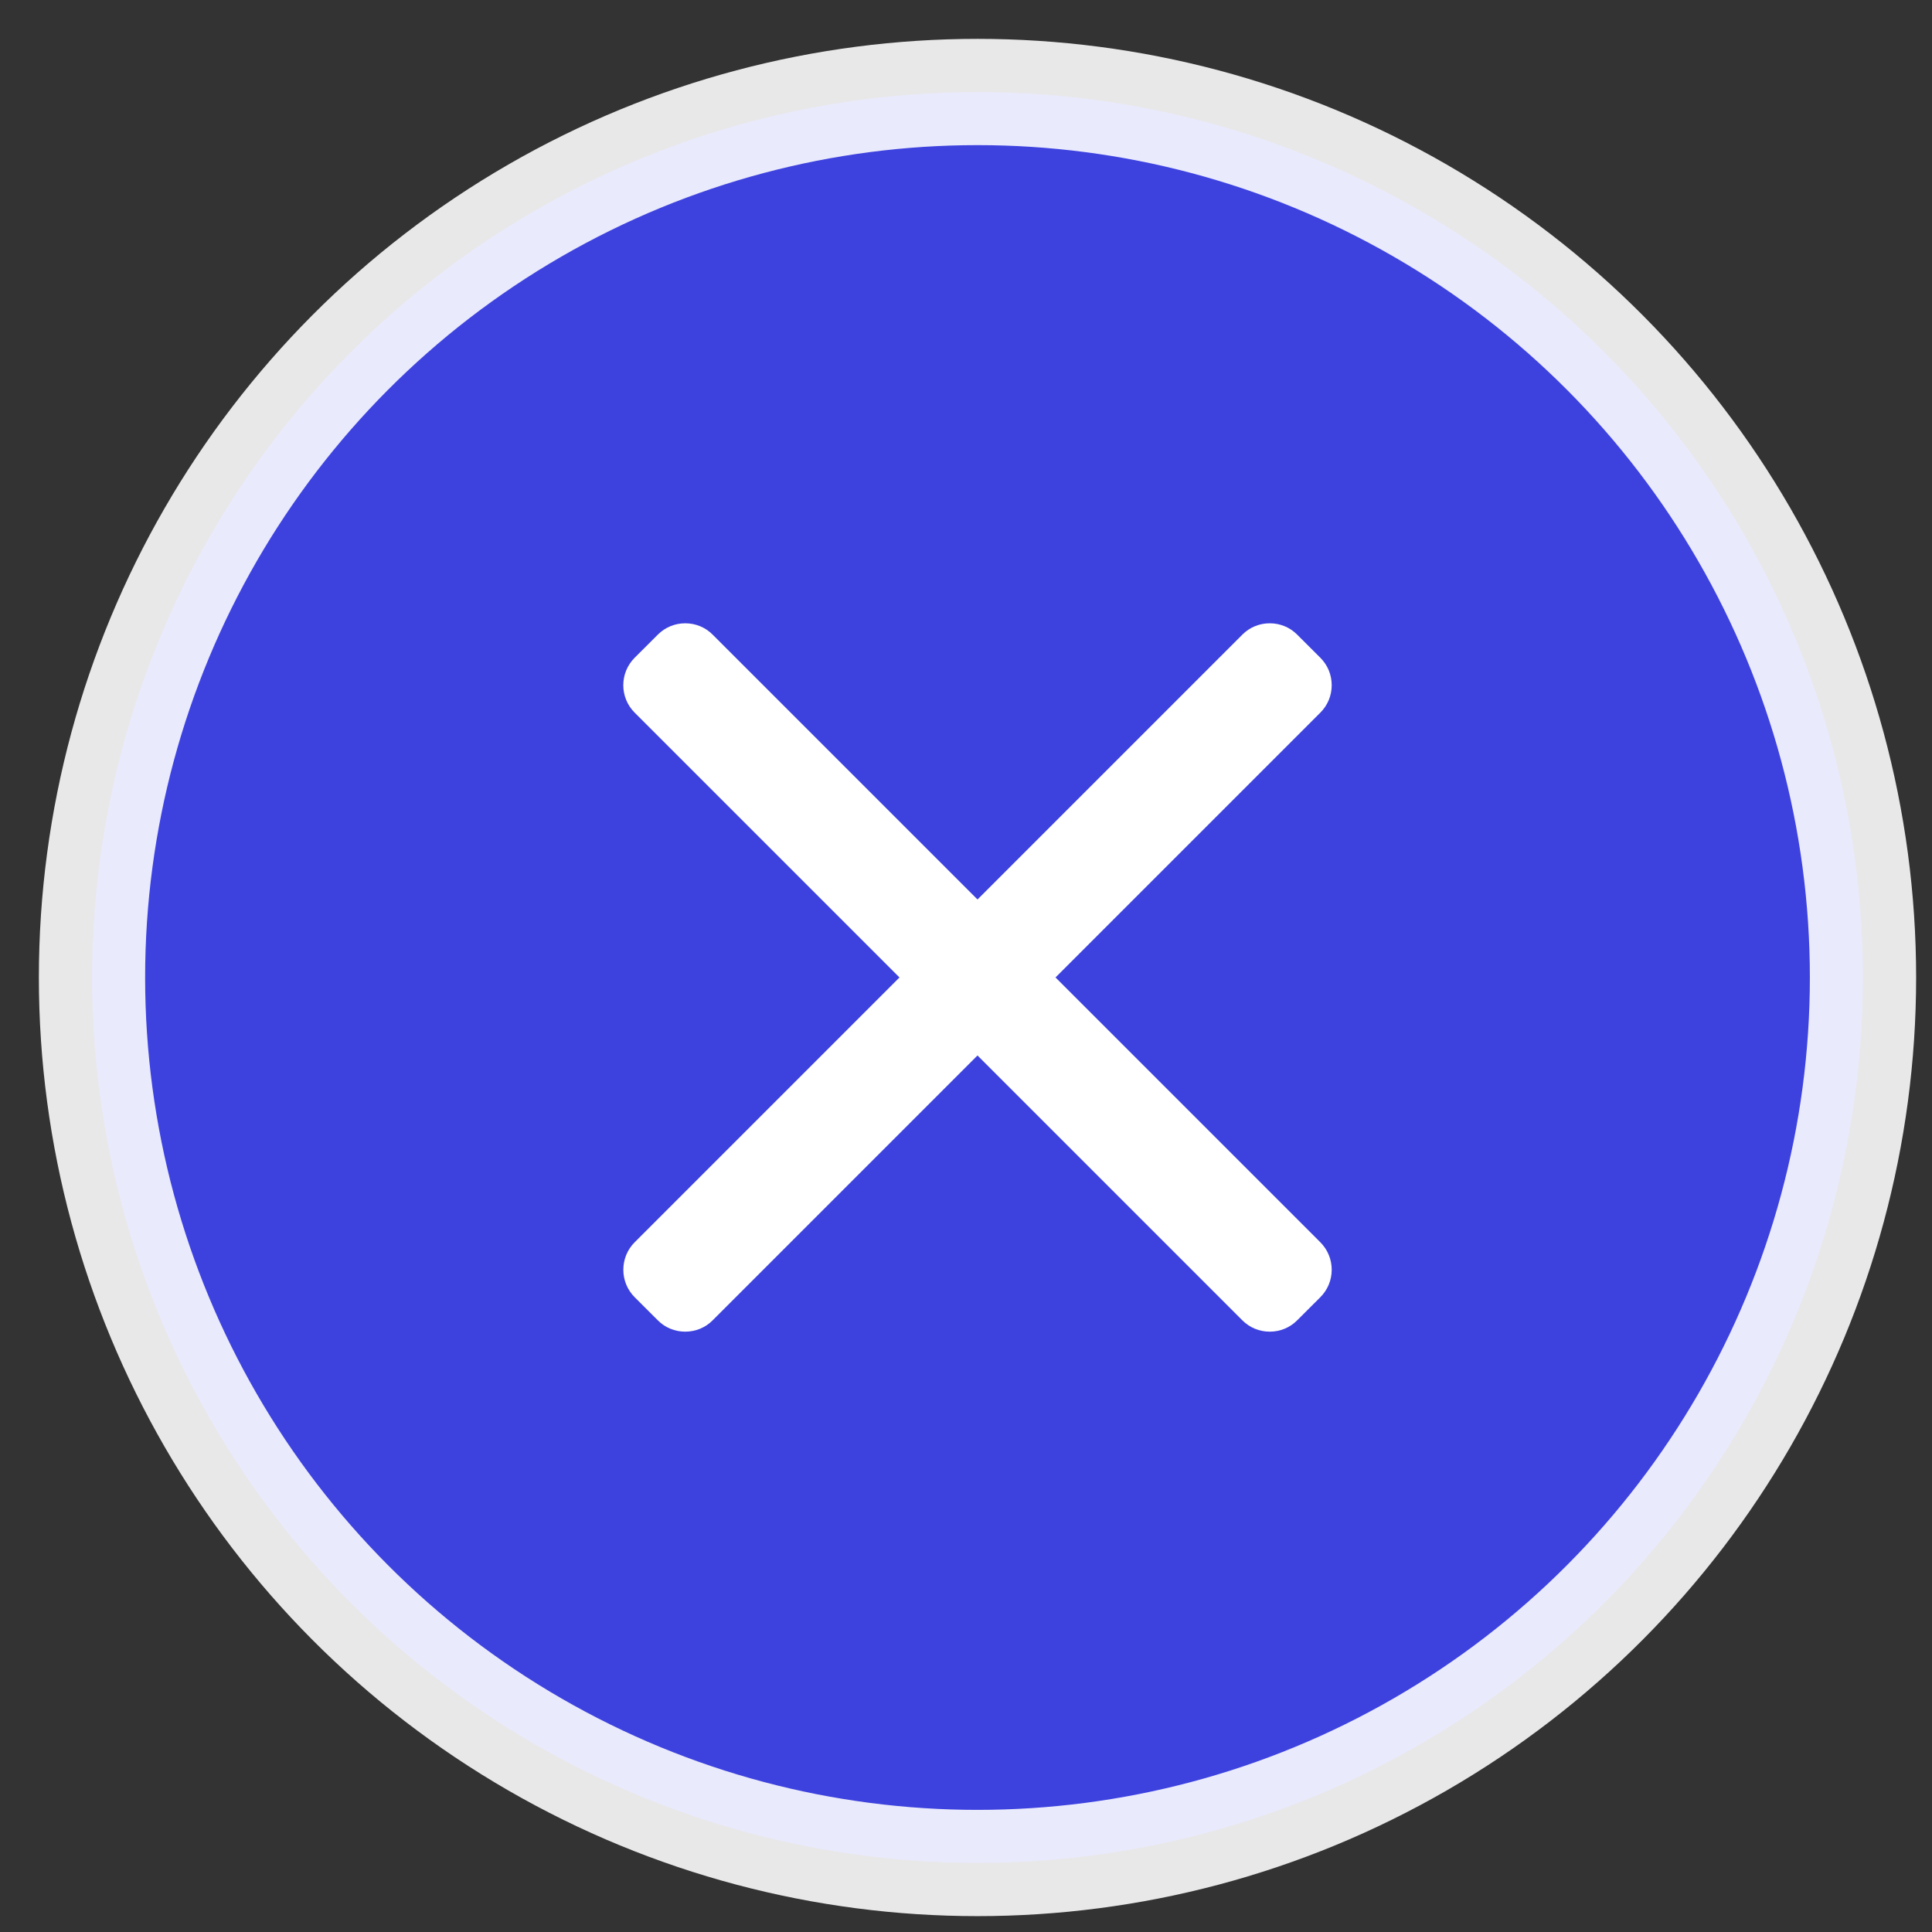
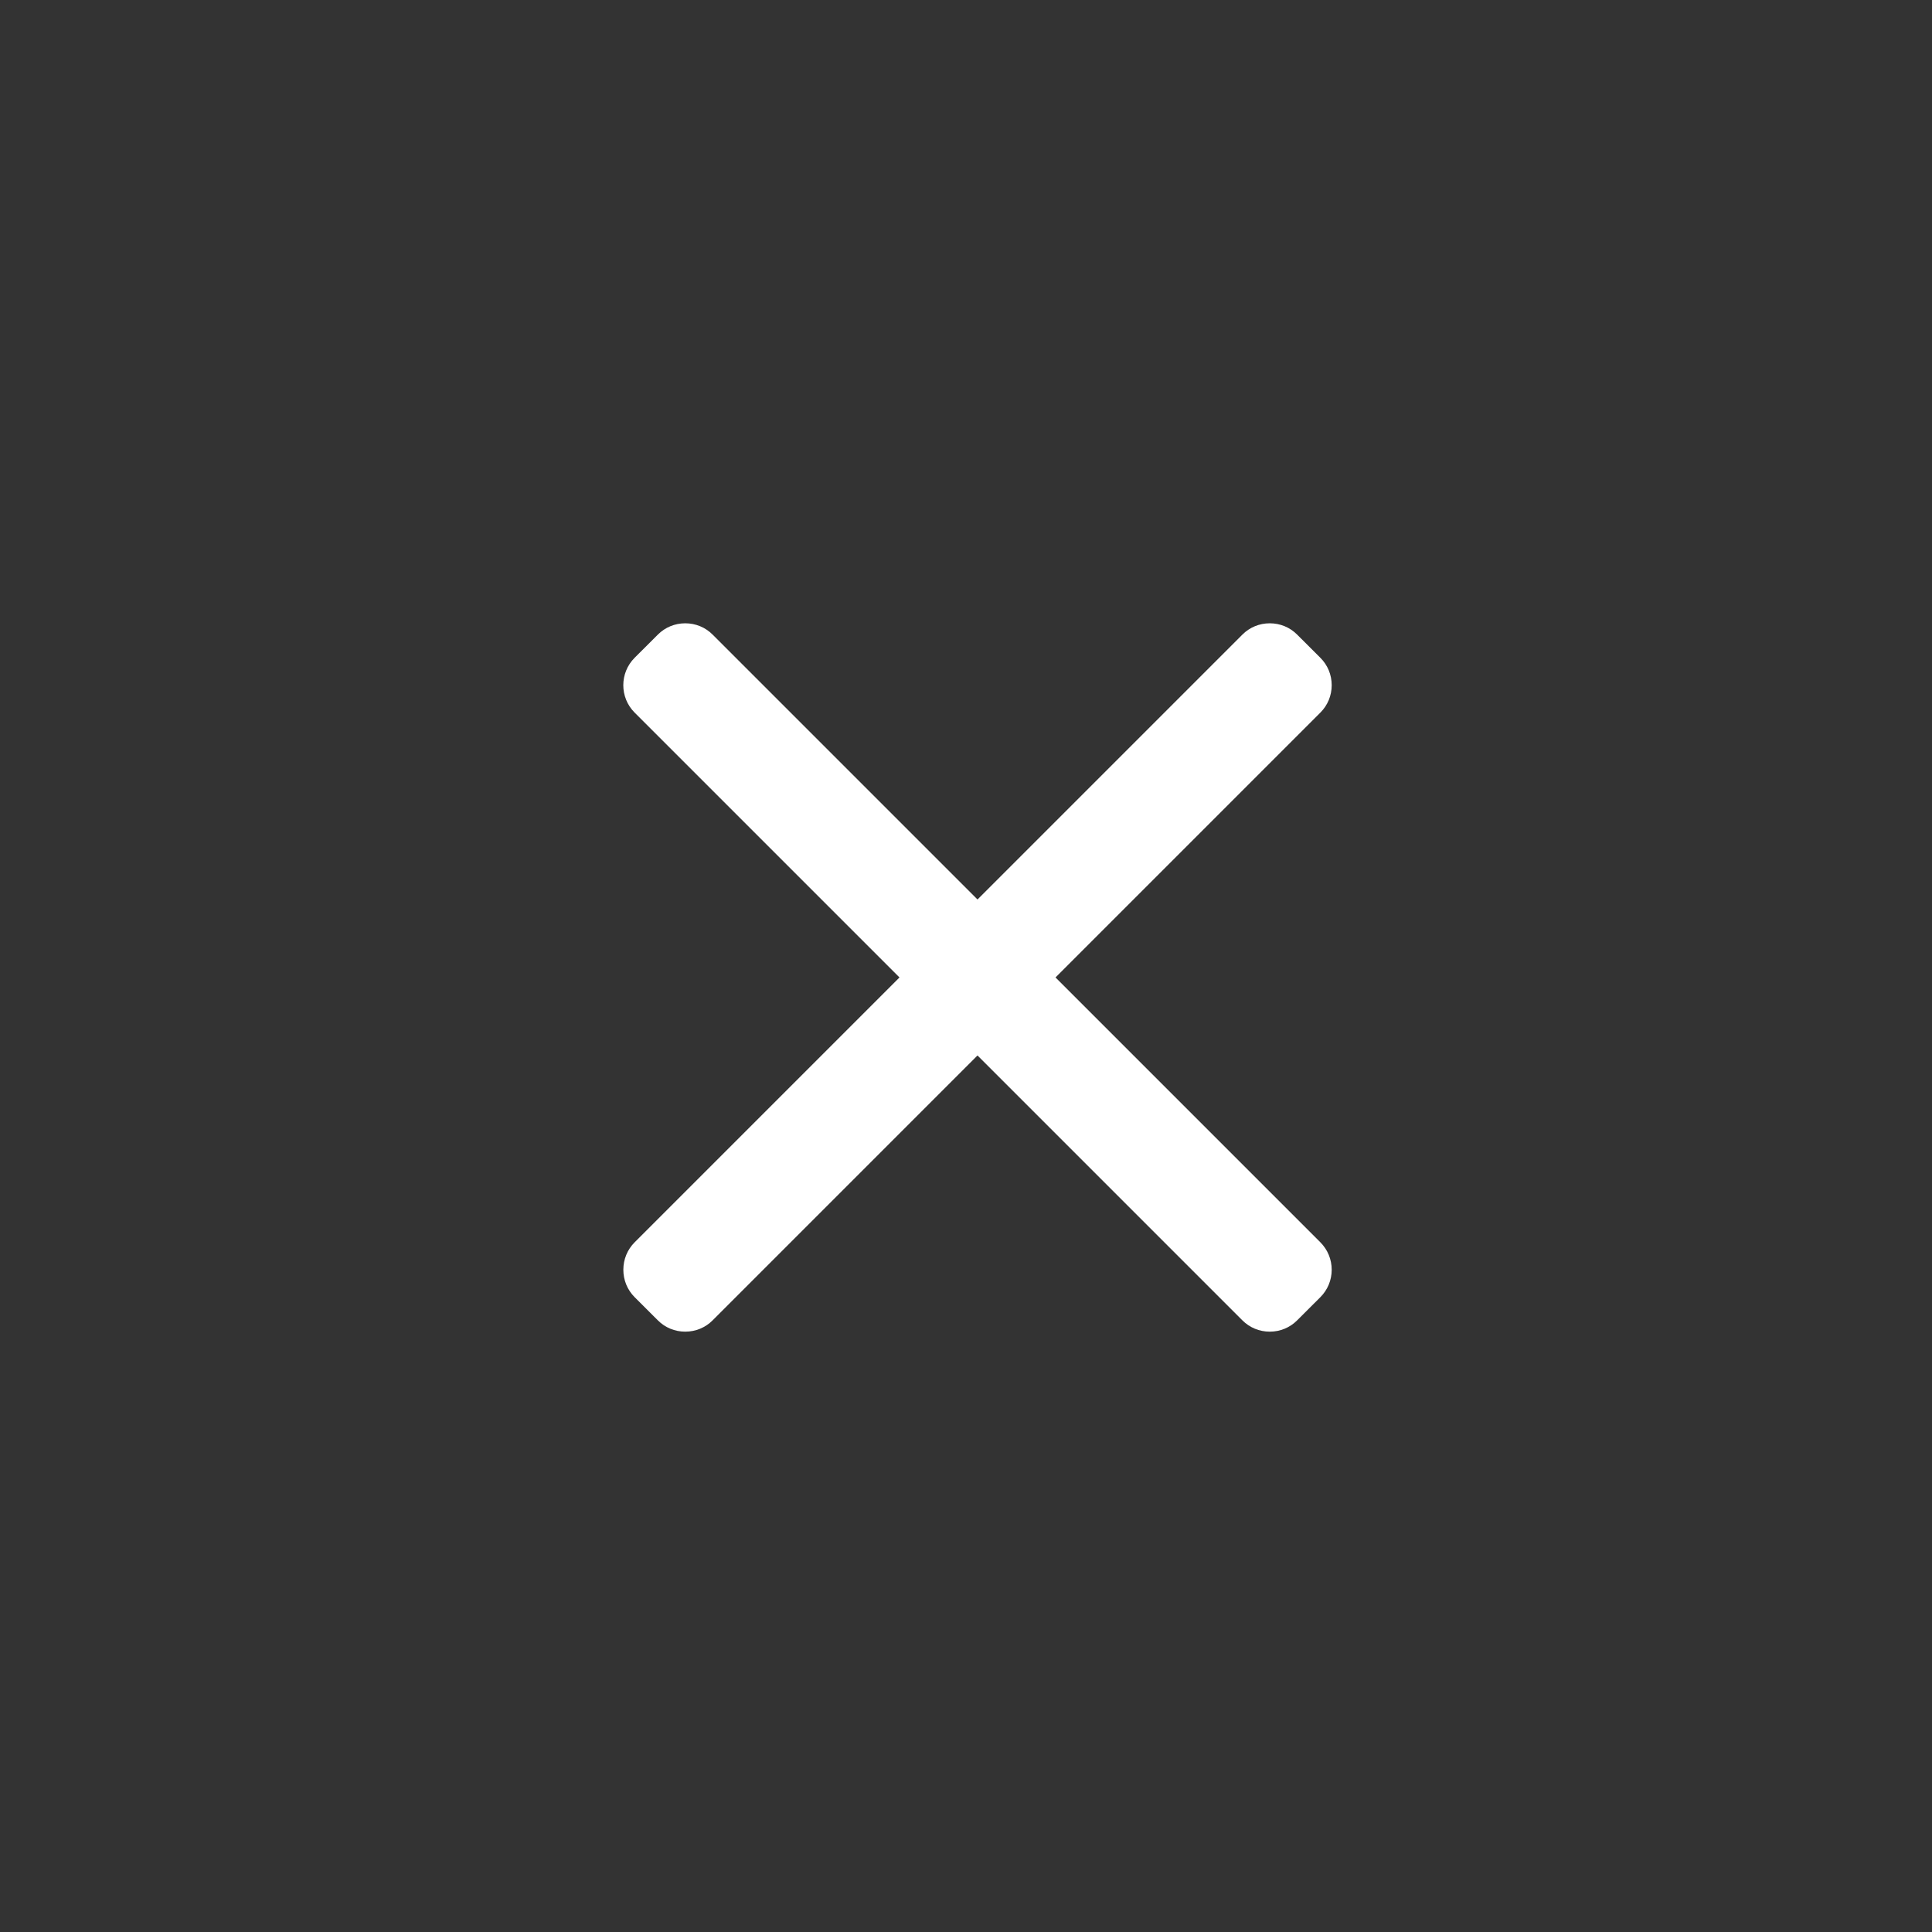
<svg xmlns="http://www.w3.org/2000/svg" width="42px" height="42px" viewBox="0 0 42 42" version="1.1">
  <rect x="0" y="0" width="42" height="42" fill="#333333" stroke="none" />
  <title>Group 37</title>
  <desc>Created with Sketch.</desc>
  <g id="Main-screens" stroke="none" stroke-width="1" fill="none" fill-rule="evenodd">
    <g id="proposal-popup-1" transform="translate(-1083, -89)">
      <g id="Group-28" transform="translate(317, 91)">
        <g id="Group-27">
          <g id="Fill-483">
            <g id="Group-37" transform="translate(768, 0)">
              <g id="Group-75">
-                 <circle id="Oval" stroke-opacity="0.883" stroke="#FFFFFF" stroke-width="2.31" fill="#3D42DF" cx="19.25" cy="19.25" r="19.25" />
                <g id="close-(6)" transform="translate(11.55, 11.55)" fill="#FFFFFF" fill-rule="nonzero">
                  <path d="M9.396,7.699 L15.154,1.941 C15.312,1.783 15.4,1.571 15.4,1.346 C15.4,1.12 15.313,0.909 15.154,0.75 L14.649,0.246 C14.491,0.087 14.279,0 14.054,0 C13.828,0 13.617,0.087 13.458,0.246 L7.7,6.004 L1.942,0.246 C1.784,0.087 1.572,0 1.347,0 C1.121,0 0.91,0.087 0.751,0.246 L0.246,0.75 C-0.082,1.079 -0.082,1.613 0.246,1.941 L6.004,7.699 L0.246,13.457 C0.088,13.616 0.001,13.828 0.001,14.053 C0.001,14.279 0.088,14.49 0.246,14.649 L0.751,15.153 C0.909,15.312 1.121,15.399 1.346,15.399 C1.572,15.399 1.784,15.312 1.942,15.153 L7.7,9.395 L13.458,15.153 C13.617,15.312 13.828,15.399 14.053,15.399 L14.054,15.399 C14.279,15.399 14.491,15.312 14.649,15.153 L15.154,14.649 C15.312,14.49 15.4,14.279 15.4,14.053 C15.4,13.828 15.312,13.616 15.154,13.457 L9.396,7.699 Z" id="Path" />
                </g>
              </g>
            </g>
          </g>
        </g>
      </g>
    </g>
  </g>
</svg>